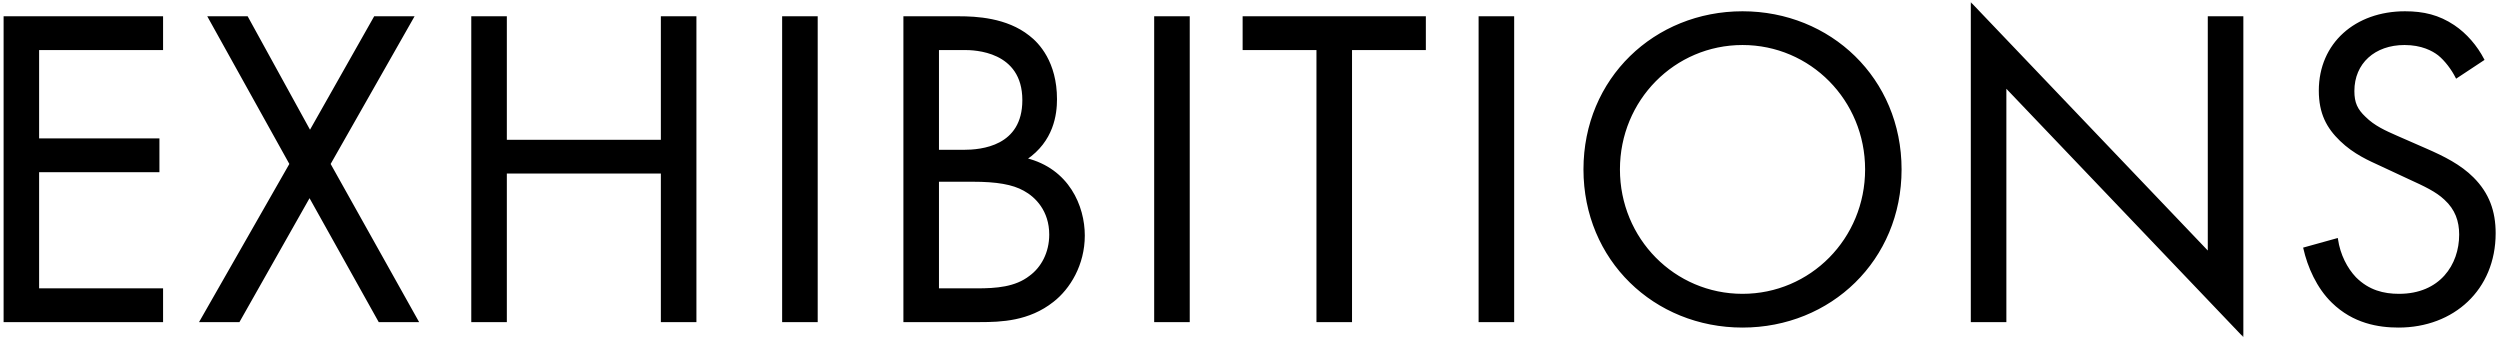
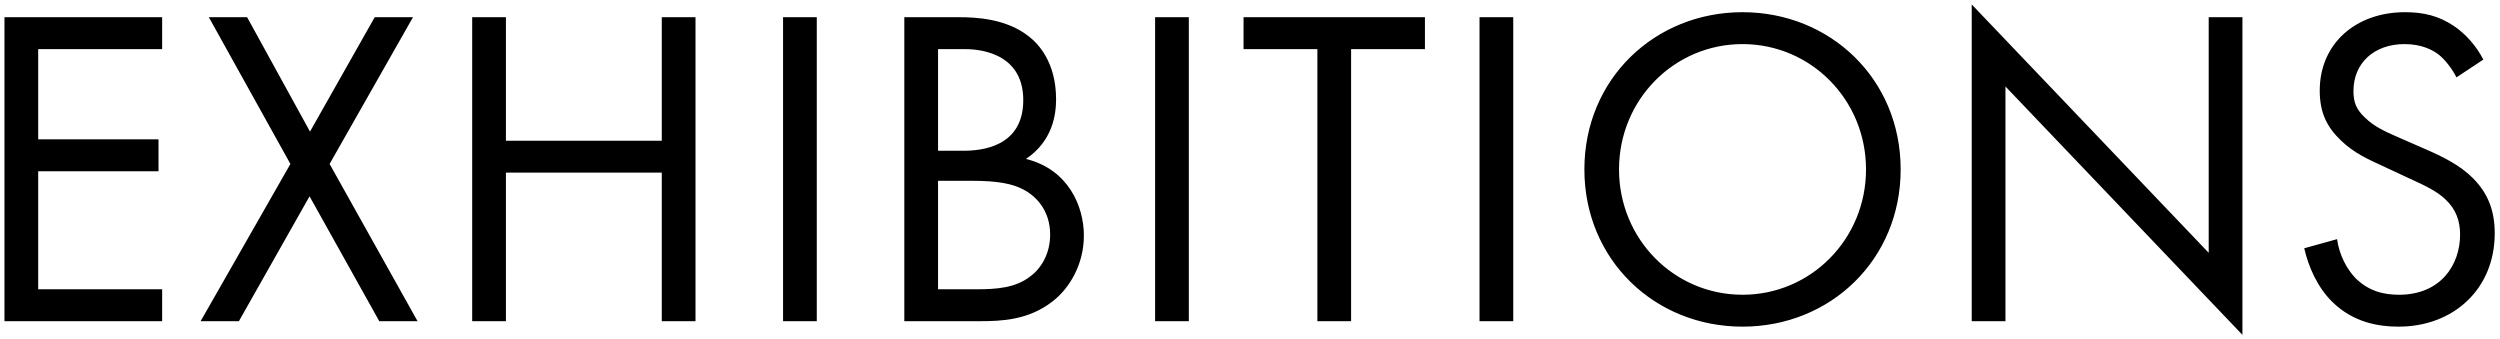
<svg xmlns="http://www.w3.org/2000/svg" width="288" height="39" viewBox="0 0 288 39" fill="none">
  <mask id="path-1-outside-1_1082_20967" maskUnits="userSpaceOnUse" x="0" y="0" width="288" height="39" fill="black">
    <rect fill="white" width="288" height="39" />
    <path d="M18.68 1.982V5.657H4.4V16.052H18.26V19.727H4.4V33.325H18.68V37H0.515V1.982H18.68ZM23.112 37L33.455 18.887L24.057 1.982H28.467L35.712 15.16L43.167 1.982H47.577L37.97 18.887L48.102 37H43.692L35.66 22.615L27.522 37H23.112ZM58.282 1.982V16.21H76.237V1.982H80.122V37H76.237V19.885H58.282V37H54.397V1.982H58.282ZM90.208 1.982H94.093V37H90.208V1.982ZM104.178 1.982H110.478C112.42 1.982 115.938 2.14 118.51 4.188C119.613 5.027 121.66 7.18 121.66 11.432C121.66 13.165 121.293 16.21 118.195 18.31C123.078 19.517 124.863 23.77 124.863 27.13C124.863 30.49 123.183 33.22 121.293 34.69C118.51 36.895 115.308 37 112.893 37H104.178V1.982ZM108.063 5.657V17.365H111.003C113.05 17.365 117.88 16.945 117.88 11.537C117.88 5.763 112.21 5.657 111.108 5.657H108.063ZM108.063 20.83V33.325H112.525C114.783 33.325 116.988 33.167 118.668 31.855C120.033 30.858 120.978 29.125 120.978 27.025C120.978 24.242 119.35 22.615 117.985 21.88C116.673 21.145 114.835 20.83 112.053 20.83H108.063ZM133.067 1.982H136.952V37H133.067V1.982ZM164.152 5.657H155.647V37H151.762V5.657H143.257V1.982H164.152V5.657ZM170.441 1.982H174.326V37H170.441V1.982ZM200.738 37.63C190.606 37.63 182.521 29.913 182.521 19.517C182.521 9.07 190.658 1.405 200.738 1.405C210.818 1.405 218.956 9.07 218.956 19.517C218.956 29.913 210.871 37.63 200.738 37.63ZM200.738 5.08C192.863 5.08 186.511 11.485 186.511 19.517C186.511 27.55 192.863 33.955 200.738 33.955C208.613 33.955 214.966 27.55 214.966 19.517C214.966 11.485 208.613 5.08 200.738 5.08ZM231.028 37H227.143V0.512L254.443 29.125V1.982H258.328V38.575L231.028 9.963V37ZM286.081 6.865L282.983 8.912C282.511 7.968 281.723 6.918 280.936 6.287C280.253 5.763 278.993 5.08 276.998 5.08C273.533 5.08 271.118 7.232 271.118 10.488C271.118 11.852 271.486 12.64 272.431 13.533C273.481 14.582 274.793 15.16 276.106 15.738L279.466 17.207C281.513 18.1 283.403 19.045 284.873 20.515C286.658 22.3 287.393 24.348 287.393 26.867C287.393 33.325 282.616 37.63 276.316 37.63C274.006 37.63 271.118 37.157 268.703 34.795C266.971 33.115 265.921 30.7 265.448 28.6L269.228 27.55C269.491 29.387 270.331 30.962 271.328 32.013C272.851 33.535 274.583 33.955 276.368 33.955C281.146 33.955 283.403 30.543 283.403 27.025C283.403 25.45 282.931 24.085 281.671 22.93C280.673 21.985 279.308 21.355 277.471 20.515L274.321 19.045C272.956 18.415 271.223 17.68 269.648 16.157C268.126 14.688 267.233 13.06 267.233 10.435C267.233 5.027 271.381 1.405 277.051 1.405C279.203 1.405 280.936 1.825 282.668 2.98C284.086 3.925 285.293 5.343 286.081 6.865Z" />
  </mask>
  <path d="M18.68 1.982V5.657H4.4V16.052H18.26V19.727H4.4V33.325H18.68V37H0.515V1.982H18.68ZM23.112 37L33.455 18.887L24.057 1.982H28.467L35.712 15.16L43.167 1.982H47.577L37.97 18.887L48.102 37H43.692L35.66 22.615L27.522 37H23.112ZM58.282 1.982V16.21H76.237V1.982H80.122V37H76.237V19.885H58.282V37H54.397V1.982H58.282ZM90.208 1.982H94.093V37H90.208V1.982ZM104.178 1.982H110.478C112.42 1.982 115.938 2.14 118.51 4.188C119.613 5.027 121.66 7.18 121.66 11.432C121.66 13.165 121.293 16.21 118.195 18.31C123.078 19.517 124.863 23.77 124.863 27.13C124.863 30.49 123.183 33.22 121.293 34.69C118.51 36.895 115.308 37 112.893 37H104.178V1.982ZM108.063 5.657V17.365H111.003C113.05 17.365 117.88 16.945 117.88 11.537C117.88 5.763 112.21 5.657 111.108 5.657H108.063ZM108.063 20.83V33.325H112.525C114.783 33.325 116.988 33.167 118.668 31.855C120.033 30.858 120.978 29.125 120.978 27.025C120.978 24.242 119.35 22.615 117.985 21.88C116.673 21.145 114.835 20.83 112.053 20.83H108.063ZM133.067 1.982H136.952V37H133.067V1.982ZM164.152 5.657H155.647V37H151.762V5.657H143.257V1.982H164.152V5.657ZM170.441 1.982H174.326V37H170.441V1.982ZM200.738 37.63C190.606 37.63 182.521 29.913 182.521 19.517C182.521 9.07 190.658 1.405 200.738 1.405C210.818 1.405 218.956 9.07 218.956 19.517C218.956 29.913 210.871 37.63 200.738 37.63ZM200.738 5.08C192.863 5.08 186.511 11.485 186.511 19.517C186.511 27.55 192.863 33.955 200.738 33.955C208.613 33.955 214.966 27.55 214.966 19.517C214.966 11.485 208.613 5.08 200.738 5.08ZM231.028 37H227.143V0.512L254.443 29.125V1.982H258.328V38.575L231.028 9.963V37ZM286.081 6.865L282.983 8.912C282.511 7.968 281.723 6.918 280.936 6.287C280.253 5.763 278.993 5.08 276.998 5.08C273.533 5.08 271.118 7.232 271.118 10.488C271.118 11.852 271.486 12.64 272.431 13.533C273.481 14.582 274.793 15.16 276.106 15.738L279.466 17.207C281.513 18.1 283.403 19.045 284.873 20.515C286.658 22.3 287.393 24.348 287.393 26.867C287.393 33.325 282.616 37.63 276.316 37.63C274.006 37.63 271.118 37.157 268.703 34.795C266.971 33.115 265.921 30.7 265.448 28.6L269.228 27.55C269.491 29.387 270.331 30.962 271.328 32.013C272.851 33.535 274.583 33.955 276.368 33.955C281.146 33.955 283.403 30.543 283.403 27.025C283.403 25.45 282.931 24.085 281.671 22.93C280.673 21.985 279.308 21.355 277.471 20.515L274.321 19.045C272.956 18.415 271.223 17.68 269.648 16.157C268.126 14.688 267.233 13.06 267.233 10.435C267.233 5.027 271.381 1.405 277.051 1.405C279.203 1.405 280.936 1.825 282.668 2.98C284.086 3.925 285.293 5.343 286.081 6.865Z" fill="black" />
-   <path d="M18.68 1.982H18.786V1.876H18.68V1.982ZM18.68 5.657V5.764H18.786V5.657H18.68ZM4.4 5.657V5.551H4.294V5.657H4.4ZM4.4 16.052H4.294V16.159H4.4V16.052ZM18.26 16.052H18.366V15.946H18.26V16.052ZM18.26 19.727V19.834H18.366V19.727H18.26ZM4.4 19.727V19.621H4.294V19.727H4.4ZM4.4 33.325H4.294V33.431H4.4V33.325ZM18.68 33.325H18.786V33.219H18.68V33.325ZM18.68 37V37.106H18.786V37H18.68ZM0.515 37H0.409V37.106H0.515V37ZM0.515 1.982V1.876H0.409V1.982H0.515ZM18.68 1.982H18.574V5.657H18.68H18.786V1.982H18.68ZM18.68 5.657V5.551H4.4V5.657V5.764H18.68V5.657ZM4.4 5.657H4.294V16.052H4.4H4.506V5.657H4.4ZM4.4 16.052V16.159H18.26V16.052V15.946H4.4V16.052ZM18.26 16.052H18.154V19.727H18.26H18.366V16.052H18.26ZM18.26 19.727V19.621H4.4V19.727V19.834H18.26V19.727ZM4.4 19.727H4.294V33.325H4.4H4.506V19.727H4.4ZM4.4 33.325V33.431H18.68V33.325V33.219H4.4V33.325ZM18.68 33.325H18.574V37H18.68H18.786V33.325H18.68ZM18.68 37V36.894H0.515V37V37.106H18.68V37ZM0.515 37H0.621V1.982H0.515H0.409V37H0.515ZM0.515 1.982V2.089H18.68V1.982V1.876H0.515V1.982ZM23.112 37L23.02 36.947L22.929 37.106H23.112V37ZM33.455 18.887L33.547 18.94L33.576 18.888L33.547 18.836L33.455 18.887ZM24.057 1.982V1.876H23.877L23.964 2.034L24.057 1.982ZM28.467 1.982L28.56 1.931L28.53 1.876H28.467V1.982ZM35.712 15.16L35.619 15.211L35.711 15.378L35.804 15.212L35.712 15.16ZM43.167 1.982V1.876H43.105L43.075 1.93L43.167 1.982ZM47.577 1.982L47.669 2.035L47.759 1.876H47.577V1.982ZM37.97 18.887L37.877 18.835L37.848 18.887L37.877 18.939L37.97 18.887ZM48.102 37V37.106H48.283L48.195 36.948L48.102 37ZM43.692 37L43.599 37.052L43.63 37.106H43.692V37ZM35.66 22.615L35.752 22.563L35.66 22.398L35.567 22.563L35.66 22.615ZM27.522 37V37.106H27.584L27.614 37.052L27.522 37ZM23.112 37L23.204 37.053L33.547 18.94L33.455 18.887L33.362 18.835L23.02 36.947L23.112 37ZM33.455 18.887L33.547 18.836L24.15 1.931L24.057 1.982L23.964 2.034L33.362 18.939L33.455 18.887ZM24.057 1.982V2.089H28.467V1.982V1.876H24.057V1.982ZM28.467 1.982L28.374 2.034L35.619 15.211L35.712 15.16L35.805 15.109L28.56 1.931L28.467 1.982ZM35.712 15.16L35.804 15.212L43.26 2.035L43.167 1.982L43.075 1.93L35.62 15.108L35.712 15.16ZM43.167 1.982V2.089H47.577V1.982V1.876H43.167V1.982ZM47.577 1.982L47.485 1.93L37.877 18.835L37.97 18.887L38.062 18.94L47.669 2.035L47.577 1.982ZM37.97 18.887L37.877 18.939L48.01 37.052L48.102 37L48.195 36.948L38.062 18.836L37.97 18.887ZM48.102 37V36.894H43.692V37V37.106H48.102V37ZM43.692 37L43.785 36.948L35.752 22.563L35.66 22.615L35.567 22.667L43.599 37.052L43.692 37ZM35.66 22.615L35.567 22.563L27.43 36.948L27.522 37L27.614 37.052L35.752 22.667L35.66 22.615ZM27.522 37V36.894H23.112V37V37.106H27.522V37ZM58.282 1.982H58.388V1.876H58.282V1.982ZM58.282 16.21H58.176V16.316H58.282V16.21ZM76.237 16.21V16.316H76.343V16.21H76.237ZM76.237 1.982V1.876H76.131V1.982H76.237ZM80.122 1.982H80.228V1.876H80.122V1.982ZM80.122 37V37.106H80.228V37H80.122ZM76.237 37H76.131V37.106H76.237V37ZM76.237 19.885H76.343V19.779H76.237V19.885ZM58.282 19.885V19.779H58.176V19.885H58.282ZM58.282 37V37.106H58.388V37H58.282ZM54.397 37H54.291V37.106H54.397V37ZM54.397 1.982V1.876H54.291V1.982H54.397ZM58.282 1.982H58.176V16.21H58.282H58.388V1.982H58.282ZM58.282 16.21V16.316H76.237V16.21V16.104H58.282V16.21ZM76.237 16.21H76.343V1.982H76.237H76.131V16.21H76.237ZM76.237 1.982V2.089H80.122V1.982V1.876H76.237V1.982ZM80.122 1.982H80.016V37H80.122H80.228V1.982H80.122ZM80.122 37V36.894H76.237V37V37.106H80.122V37ZM76.237 37H76.343V19.885H76.237H76.131V37H76.237ZM76.237 19.885V19.779H58.282V19.885V19.991H76.237V19.885ZM58.282 19.885H58.176V37H58.282H58.388V19.885H58.282ZM58.282 37V36.894H54.397V37V37.106H58.282V37ZM54.397 37H54.503V1.982H54.397H54.291V37H54.397ZM54.397 1.982V2.089H58.282V1.982V1.876H54.397V1.982ZM90.208 1.982V1.876H90.102V1.982H90.208ZM94.093 1.982H94.199V1.876H94.093V1.982ZM94.093 37V37.106H94.199V37H94.093ZM90.208 37H90.102V37.106H90.208V37ZM90.208 1.982V2.089H94.093V1.982V1.876H90.208V1.982ZM94.093 1.982H93.987V37H94.093H94.199V1.982H94.093ZM94.093 37V36.894H90.208V37V37.106H94.093V37ZM90.208 37H90.314V1.982H90.208H90.102V37H90.208ZM104.178 1.982V1.876H104.072V1.982H104.178ZM118.51 4.188L118.444 4.271L118.446 4.272L118.51 4.188ZM118.195 18.31L118.136 18.222L117.939 18.356L118.17 18.413L118.195 18.31ZM121.293 34.69L121.228 34.606L121.227 34.607L121.293 34.69ZM104.178 37H104.072V37.106H104.178V37ZM108.063 5.657V5.551H107.957V5.657H108.063ZM108.063 17.365H107.957V17.471H108.063V17.365ZM108.063 20.83V20.724H107.957V20.83H108.063ZM108.063 33.325H107.957V33.431H108.063V33.325ZM118.668 31.855L118.605 31.769L118.603 31.771L118.668 31.855ZM117.985 21.88L117.934 21.973L117.935 21.973L117.985 21.88ZM104.178 1.982V2.089H110.478V1.982V1.876H104.178V1.982ZM110.478 1.982V2.089C112.42 2.089 115.903 2.248 118.444 4.27L118.51 4.188L118.576 4.105C115.972 2.032 112.42 1.876 110.478 1.876V1.982ZM118.51 4.188L118.446 4.272C119.528 5.096 121.554 7.22 121.554 11.432H121.66H121.766C121.766 7.14 119.698 4.959 118.575 4.103L118.51 4.188ZM121.66 11.432H121.554C121.554 13.151 121.19 16.151 118.136 18.222L118.195 18.31L118.255 18.398C121.395 16.269 121.766 13.179 121.766 11.432H121.66ZM118.195 18.31L118.17 18.413C122.99 19.605 124.757 23.802 124.757 27.13H124.863H124.969C124.969 23.738 123.165 19.43 118.221 18.207L118.195 18.31ZM124.863 27.13H124.757C124.757 30.455 123.094 33.155 121.228 34.606L121.293 34.69L121.358 34.774C123.272 33.285 124.969 30.525 124.969 27.13H124.863ZM121.293 34.69L121.227 34.607C118.476 36.787 115.307 36.894 112.893 36.894V37V37.106C115.309 37.106 118.545 37.003 121.359 34.773L121.293 34.69ZM112.893 37V36.894H104.178V37V37.106H112.893V37ZM104.178 37H104.284V1.982H104.178H104.072V37H104.178ZM108.063 5.657H107.957V17.365H108.063H108.169V5.657H108.063ZM108.063 17.365V17.471H111.003V17.365V17.259H108.063V17.365ZM111.003 17.365V17.471C112.031 17.471 113.772 17.366 115.259 16.573C116.005 16.175 116.688 15.603 117.184 14.784C117.681 13.965 117.986 12.906 117.986 11.537H117.88H117.774C117.774 12.873 117.476 13.894 117.003 14.674C116.53 15.455 115.877 16.002 115.16 16.386C113.72 17.154 112.023 17.259 111.003 17.259V17.365ZM117.88 11.537H117.986C117.986 10.076 117.627 8.965 117.065 8.124C116.504 7.282 115.744 6.717 114.954 6.336C113.375 5.577 111.662 5.551 111.108 5.551V5.657V5.764C111.657 5.764 113.329 5.79 114.862 6.527C115.626 6.895 116.353 7.438 116.889 8.241C117.425 9.044 117.774 10.112 117.774 11.537H117.88ZM111.108 5.657V5.551H108.063V5.657V5.764H111.108V5.657ZM108.063 20.83H107.957V33.325H108.063H108.169V20.83H108.063ZM108.063 33.325V33.431H112.525V33.325V33.219H108.063V33.325ZM112.525 33.325V33.431C114.782 33.431 117.021 33.276 118.733 31.939L118.668 31.855L118.603 31.771C116.954 33.059 114.784 33.219 112.525 33.219V33.325ZM118.668 31.855L118.73 31.941C120.124 30.922 121.084 29.157 121.084 27.025H120.978H120.872C120.872 29.093 119.942 30.793 118.605 31.769L118.668 31.855ZM120.978 27.025H121.084C121.084 24.194 119.426 22.535 118.036 21.787L117.985 21.88L117.935 21.973C119.275 22.695 120.872 24.291 120.872 27.025H120.978ZM117.985 21.88L118.037 21.788C116.7 21.039 114.84 20.724 112.053 20.724V20.83V20.936C114.831 20.936 116.646 21.251 117.934 21.973L117.985 21.88ZM112.053 20.83V20.724H108.063V20.83V20.936H112.053V20.83ZM133.067 1.982V1.876H132.961V1.982H133.067ZM136.952 1.982H137.058V1.876H136.952V1.982ZM136.952 37V37.106H137.058V37H136.952ZM133.067 37H132.961V37.106H133.067V37ZM133.067 1.982V2.089H136.952V1.982V1.876H133.067V1.982ZM136.952 1.982H136.846V37H136.952H137.058V1.982H136.952ZM136.952 37V36.894H133.067V37V37.106H136.952V37ZM133.067 37H133.173V1.982H133.067H132.961V37H133.067ZM164.152 5.657V5.764H164.258V5.657H164.152ZM155.647 5.657V5.551H155.541V5.657H155.647ZM155.647 37V37.106H155.753V37H155.647ZM151.762 37H151.656V37.106H151.762V37ZM151.762 5.657H151.868V5.551H151.762V5.657ZM143.257 5.657H143.151V5.764H143.257V5.657ZM143.257 1.982V1.876H143.151V1.982H143.257ZM164.152 1.982H164.258V1.876H164.152V1.982ZM164.152 5.657V5.551H155.647V5.657V5.764H164.152V5.657ZM155.647 5.657H155.541V37H155.647H155.753V5.657H155.647ZM155.647 37V36.894H151.762V37V37.106H155.647V37ZM151.762 37H151.868V5.657H151.762H151.656V37H151.762ZM151.762 5.657V5.551H143.257V5.657V5.764H151.762V5.657ZM143.257 5.657H143.363V1.982H143.257H143.151V5.657H143.257ZM143.257 1.982V2.089H164.152V1.982V1.876H143.257V1.982ZM164.152 1.982H164.046V5.657H164.152H164.258V1.982H164.152ZM170.441 1.982V1.876H170.335V1.982H170.441ZM174.326 1.982H174.432V1.876H174.326V1.982ZM174.326 37V37.106H174.432V37H174.326ZM170.441 37H170.335V37.106H170.441V37ZM170.441 1.982V2.089H174.326V1.982V1.876H170.441V1.982ZM174.326 1.982H174.22V37H174.326H174.432V1.982H174.326ZM174.326 37V36.894H170.441V37V37.106H174.326V37ZM170.441 37H170.547V1.982H170.441H170.335V37H170.441ZM200.738 37.63V37.524C190.662 37.524 182.627 29.852 182.627 19.517H182.521H182.415C182.415 29.973 190.549 37.736 200.738 37.736V37.63ZM182.521 19.517H182.627C182.627 9.131 190.714 1.511 200.738 1.511V1.405V1.299C190.602 1.299 182.415 9.009 182.415 19.517H182.521ZM200.738 1.405V1.511C210.762 1.511 218.85 9.131 218.85 19.517H218.956H219.062C219.062 9.009 210.874 1.299 200.738 1.299V1.405ZM218.956 19.517H218.85C218.85 29.852 210.814 37.524 200.738 37.524V37.63V37.736C210.927 37.736 219.062 29.973 219.062 19.517H218.956ZM200.738 5.08V4.974C192.803 4.974 186.405 11.428 186.405 19.517H186.511H186.617C186.617 11.542 192.923 5.186 200.738 5.186V5.08ZM186.511 19.517H186.405C186.405 27.607 192.803 34.061 200.738 34.061V33.955V33.849C192.923 33.849 186.617 27.493 186.617 19.517H186.511ZM200.738 33.955V34.061C208.673 34.061 215.072 27.607 215.072 19.517H214.966H214.86C214.86 27.493 208.553 33.849 200.738 33.849V33.955ZM214.966 19.517H215.072C215.072 11.428 208.673 4.974 200.738 4.974V5.08V5.186C208.553 5.186 214.86 11.542 214.86 19.517H214.966ZM231.028 37V37.106H231.134V37H231.028ZM227.143 37H227.037V37.106H227.143V37ZM227.143 0.512L227.219 0.439L227.037 0.248V0.512H227.143ZM254.443 29.125L254.366 29.198L254.549 29.39V29.125H254.443ZM254.443 1.982V1.876H254.337V1.982H254.443ZM258.328 1.982H258.434V1.876H258.328V1.982ZM258.328 38.575L258.251 38.648L258.434 38.84V38.575H258.328ZM231.028 9.963L231.104 9.889L230.922 9.698V9.963H231.028ZM231.028 37V36.894H227.143V37V37.106H231.028V37ZM227.143 37H227.249V0.512H227.143H227.037V37H227.143ZM227.143 0.512L227.066 0.586L254.366 29.198L254.443 29.125L254.519 29.052L227.219 0.439L227.143 0.512ZM254.443 29.125H254.549V1.982H254.443H254.337V29.125H254.443ZM254.443 1.982V2.089H258.328V1.982V1.876H254.443V1.982ZM258.328 1.982H258.222V38.575H258.328H258.434V1.982H258.328ZM258.328 38.575L258.404 38.502L231.104 9.889L231.028 9.963L230.951 10.036L258.251 38.648L258.328 38.575ZM231.028 9.963H230.922V37H231.028H231.134V9.963H231.028ZM286.081 6.865L286.139 6.953L286.219 6.901L286.175 6.816L286.081 6.865ZM282.983 8.912L282.888 8.96L282.942 9.067L283.042 9.001L282.983 8.912ZM280.936 6.287L281.002 6.205L281 6.203L280.936 6.287ZM272.431 13.533L272.506 13.457L272.503 13.455L272.431 13.533ZM276.106 15.738L276.063 15.835L276.063 15.835L276.106 15.738ZM279.466 17.207L279.423 17.305L279.423 17.305L279.466 17.207ZM268.703 34.795L268.777 34.719L268.777 34.719L268.703 34.795ZM265.448 28.6L265.42 28.498L265.322 28.525L265.345 28.623L265.448 28.6ZM269.228 27.55L269.333 27.535L269.316 27.416L269.2 27.448L269.228 27.55ZM271.328 32.013L271.251 32.086L271.253 32.087L271.328 32.013ZM281.671 22.93L281.598 23.007L281.599 23.008L281.671 22.93ZM277.471 20.515L277.426 20.611L277.426 20.611L277.471 20.515ZM274.321 19.045L274.365 18.949L274.365 18.949L274.321 19.045ZM269.648 16.157L269.722 16.081L269.722 16.081L269.648 16.157ZM282.668 2.98L282.609 3.068V3.068L282.668 2.98ZM286.081 6.865L286.022 6.777L282.925 8.824L282.983 8.912L283.042 9.001L286.139 6.953L286.081 6.865ZM282.983 8.912L283.078 8.865C282.6 7.909 281.804 6.846 281.002 6.205L280.936 6.287L280.869 6.37C281.642 6.989 282.421 8.026 282.888 8.96L282.983 8.912ZM280.936 6.287L281 6.203C280.302 5.666 279.019 4.974 276.998 4.974V5.08V5.186C278.967 5.186 280.204 5.859 280.871 6.372L280.936 6.287ZM276.998 5.08V4.974C275.244 4.974 273.747 5.519 272.687 6.485C271.627 7.451 271.012 8.832 271.012 10.488H271.118H271.224C271.224 8.888 271.817 7.565 272.83 6.642C273.844 5.717 275.287 5.186 276.998 5.186V5.08ZM271.118 10.488H271.012C271.012 11.18 271.105 11.733 271.323 12.23C271.54 12.726 271.879 13.157 272.358 13.61L272.431 13.533L272.503 13.455C272.037 13.015 271.719 12.606 271.517 12.145C271.315 11.683 271.224 11.16 271.224 10.488H271.118ZM272.431 13.533L272.356 13.607C273.422 14.674 274.753 15.258 276.063 15.835L276.106 15.738L276.148 15.64C274.833 15.062 273.539 14.491 272.506 13.457L272.431 13.533ZM276.106 15.738L276.063 15.835L279.423 17.305L279.466 17.207L279.508 17.11L276.148 15.64L276.106 15.738ZM279.466 17.207L279.423 17.305C281.47 18.197 283.343 19.135 284.798 20.59L284.873 20.515L284.948 20.44C283.463 18.955 281.557 18.003 279.508 17.11L279.466 17.207ZM284.873 20.515L284.798 20.59C286.561 22.353 287.287 24.372 287.287 26.867H287.393H287.499C287.499 24.323 286.755 22.247 284.948 20.44L284.873 20.515ZM287.393 26.867H287.287C287.287 33.261 282.562 37.524 276.316 37.524V37.63V37.736C282.669 37.736 287.499 33.389 287.499 26.867H287.393ZM276.316 37.63V37.524C274.019 37.524 271.164 37.054 268.777 34.719L268.703 34.795L268.629 34.871C271.072 37.261 273.992 37.736 276.316 37.736V37.63ZM268.703 34.795L268.777 34.719C267.064 33.058 266.021 30.664 265.552 28.577L265.448 28.6L265.345 28.623C265.82 30.736 266.877 33.172 268.629 34.871L268.703 34.795ZM265.448 28.6L265.476 28.702L269.256 27.652L269.228 27.55L269.2 27.448L265.42 28.498L265.448 28.6ZM269.228 27.55L269.123 27.565C269.389 29.425 270.239 31.02 271.251 32.086L271.328 32.013L271.405 31.939C270.422 30.905 269.592 29.35 269.333 27.535L269.228 27.55ZM271.328 32.013L271.253 32.087C272.801 33.636 274.564 34.061 276.368 34.061V33.955V33.849C274.602 33.849 272.9 33.434 271.403 31.938L271.328 32.013ZM276.368 33.955V34.061C278.784 34.061 280.572 33.197 281.756 31.88C282.938 30.565 283.509 28.805 283.509 27.025H283.403H283.297C283.297 28.762 282.74 30.468 281.598 31.738C280.459 33.007 278.73 33.849 276.368 33.849V33.955ZM283.403 27.025H283.509C283.509 25.425 283.027 24.03 281.742 22.852L281.671 22.93L281.599 23.008C282.834 24.14 283.297 25.475 283.297 27.025H283.403ZM281.671 22.93L281.743 22.853C280.731 21.893 279.347 21.256 277.515 20.419L277.471 20.515L277.426 20.611C279.269 21.454 280.616 22.077 281.598 23.007L281.671 22.93ZM277.471 20.515L277.515 20.419L274.365 18.949L274.321 19.045L274.276 19.141L277.426 20.611L277.471 20.515ZM274.321 19.045L274.365 18.949C272.997 18.317 271.282 17.589 269.722 16.081L269.648 16.157L269.574 16.234C271.164 17.771 272.914 18.513 274.276 19.141L274.321 19.045ZM269.648 16.157L269.722 16.081C268.967 15.353 268.373 14.589 267.966 13.686C267.56 12.783 267.339 11.735 267.339 10.435H267.233H267.127C267.127 11.76 267.352 12.838 267.773 13.773C268.193 14.707 268.806 15.492 269.574 16.234L269.648 16.157ZM267.233 10.435H267.339C267.339 7.76 268.364 5.531 270.087 3.971C271.81 2.409 274.238 1.511 277.051 1.511V1.405V1.299C274.193 1.299 271.712 2.212 269.944 3.814C268.176 5.416 267.127 7.703 267.127 10.435H267.233ZM277.051 1.405V1.511C279.187 1.511 280.898 1.927 282.609 3.068L282.668 2.98L282.727 2.892C280.974 1.723 279.219 1.299 277.051 1.299V1.405ZM282.668 2.98L282.609 3.068C284.01 4.002 285.206 5.405 285.986 6.914L286.081 6.865L286.175 6.816C285.38 5.28 284.161 3.848 282.727 2.892L282.668 2.98Z" fill="black" mask="url(#path-1-outside-1_1082_20967)" />
</svg>